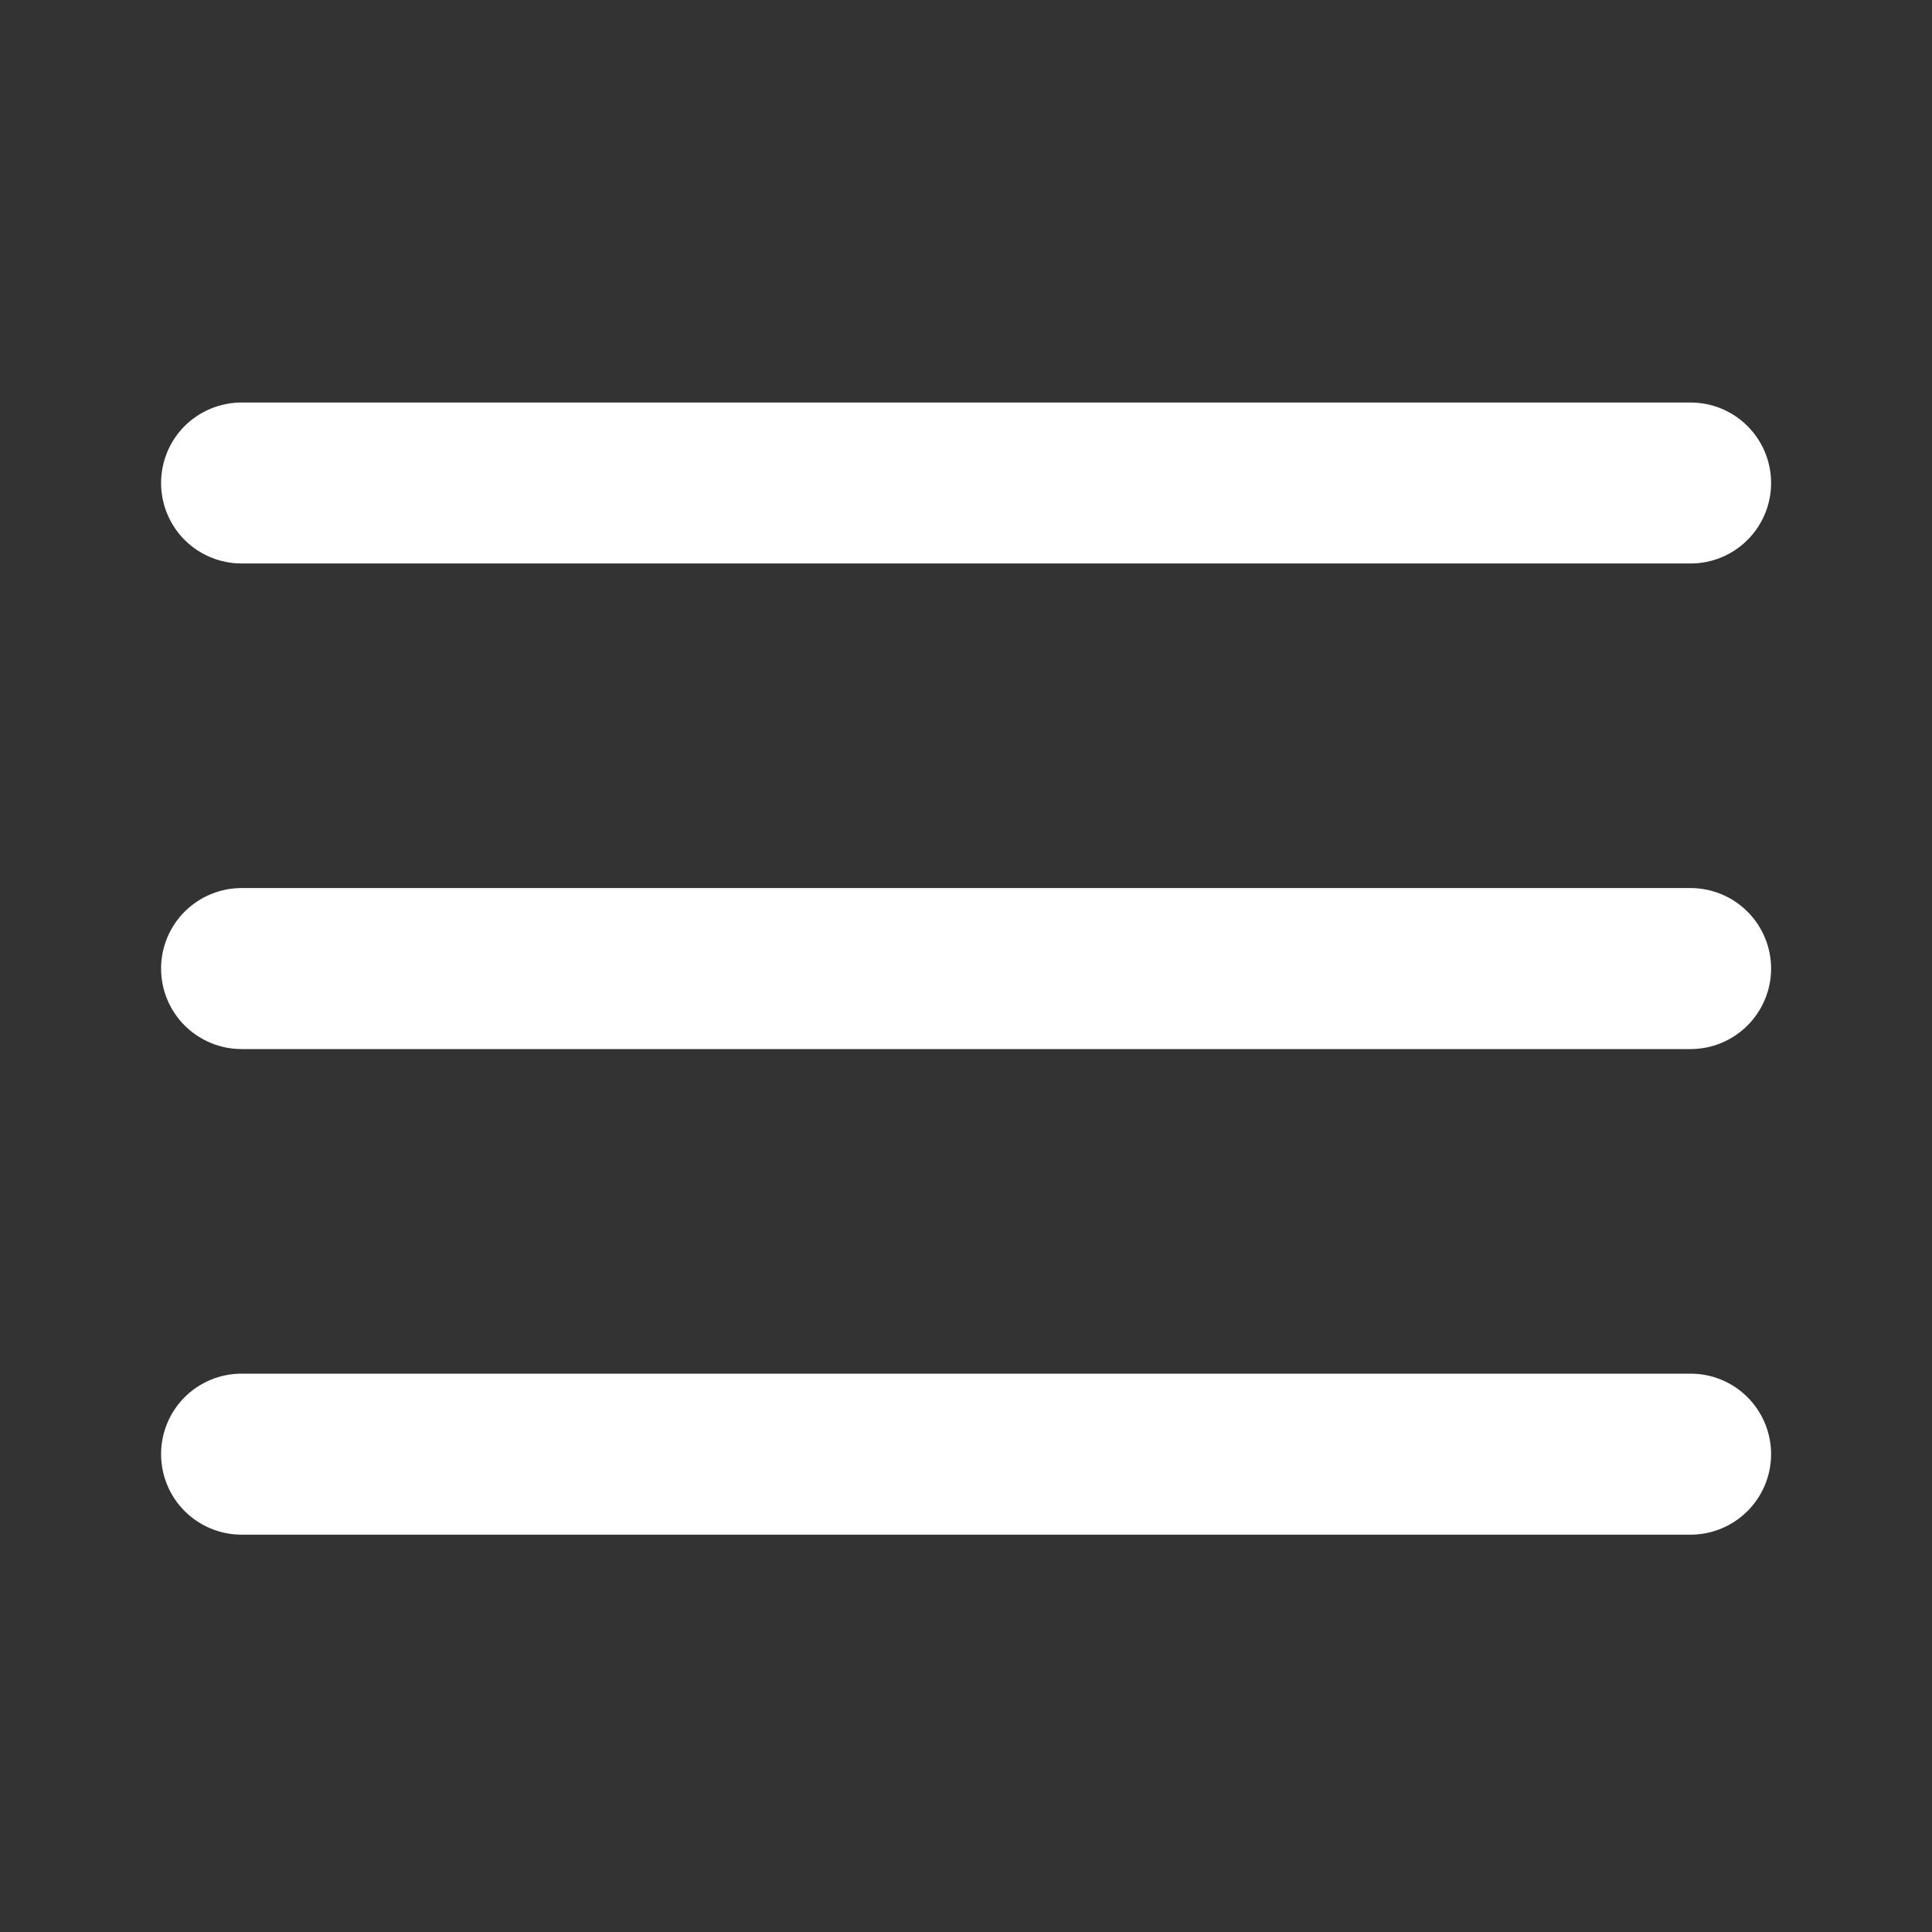
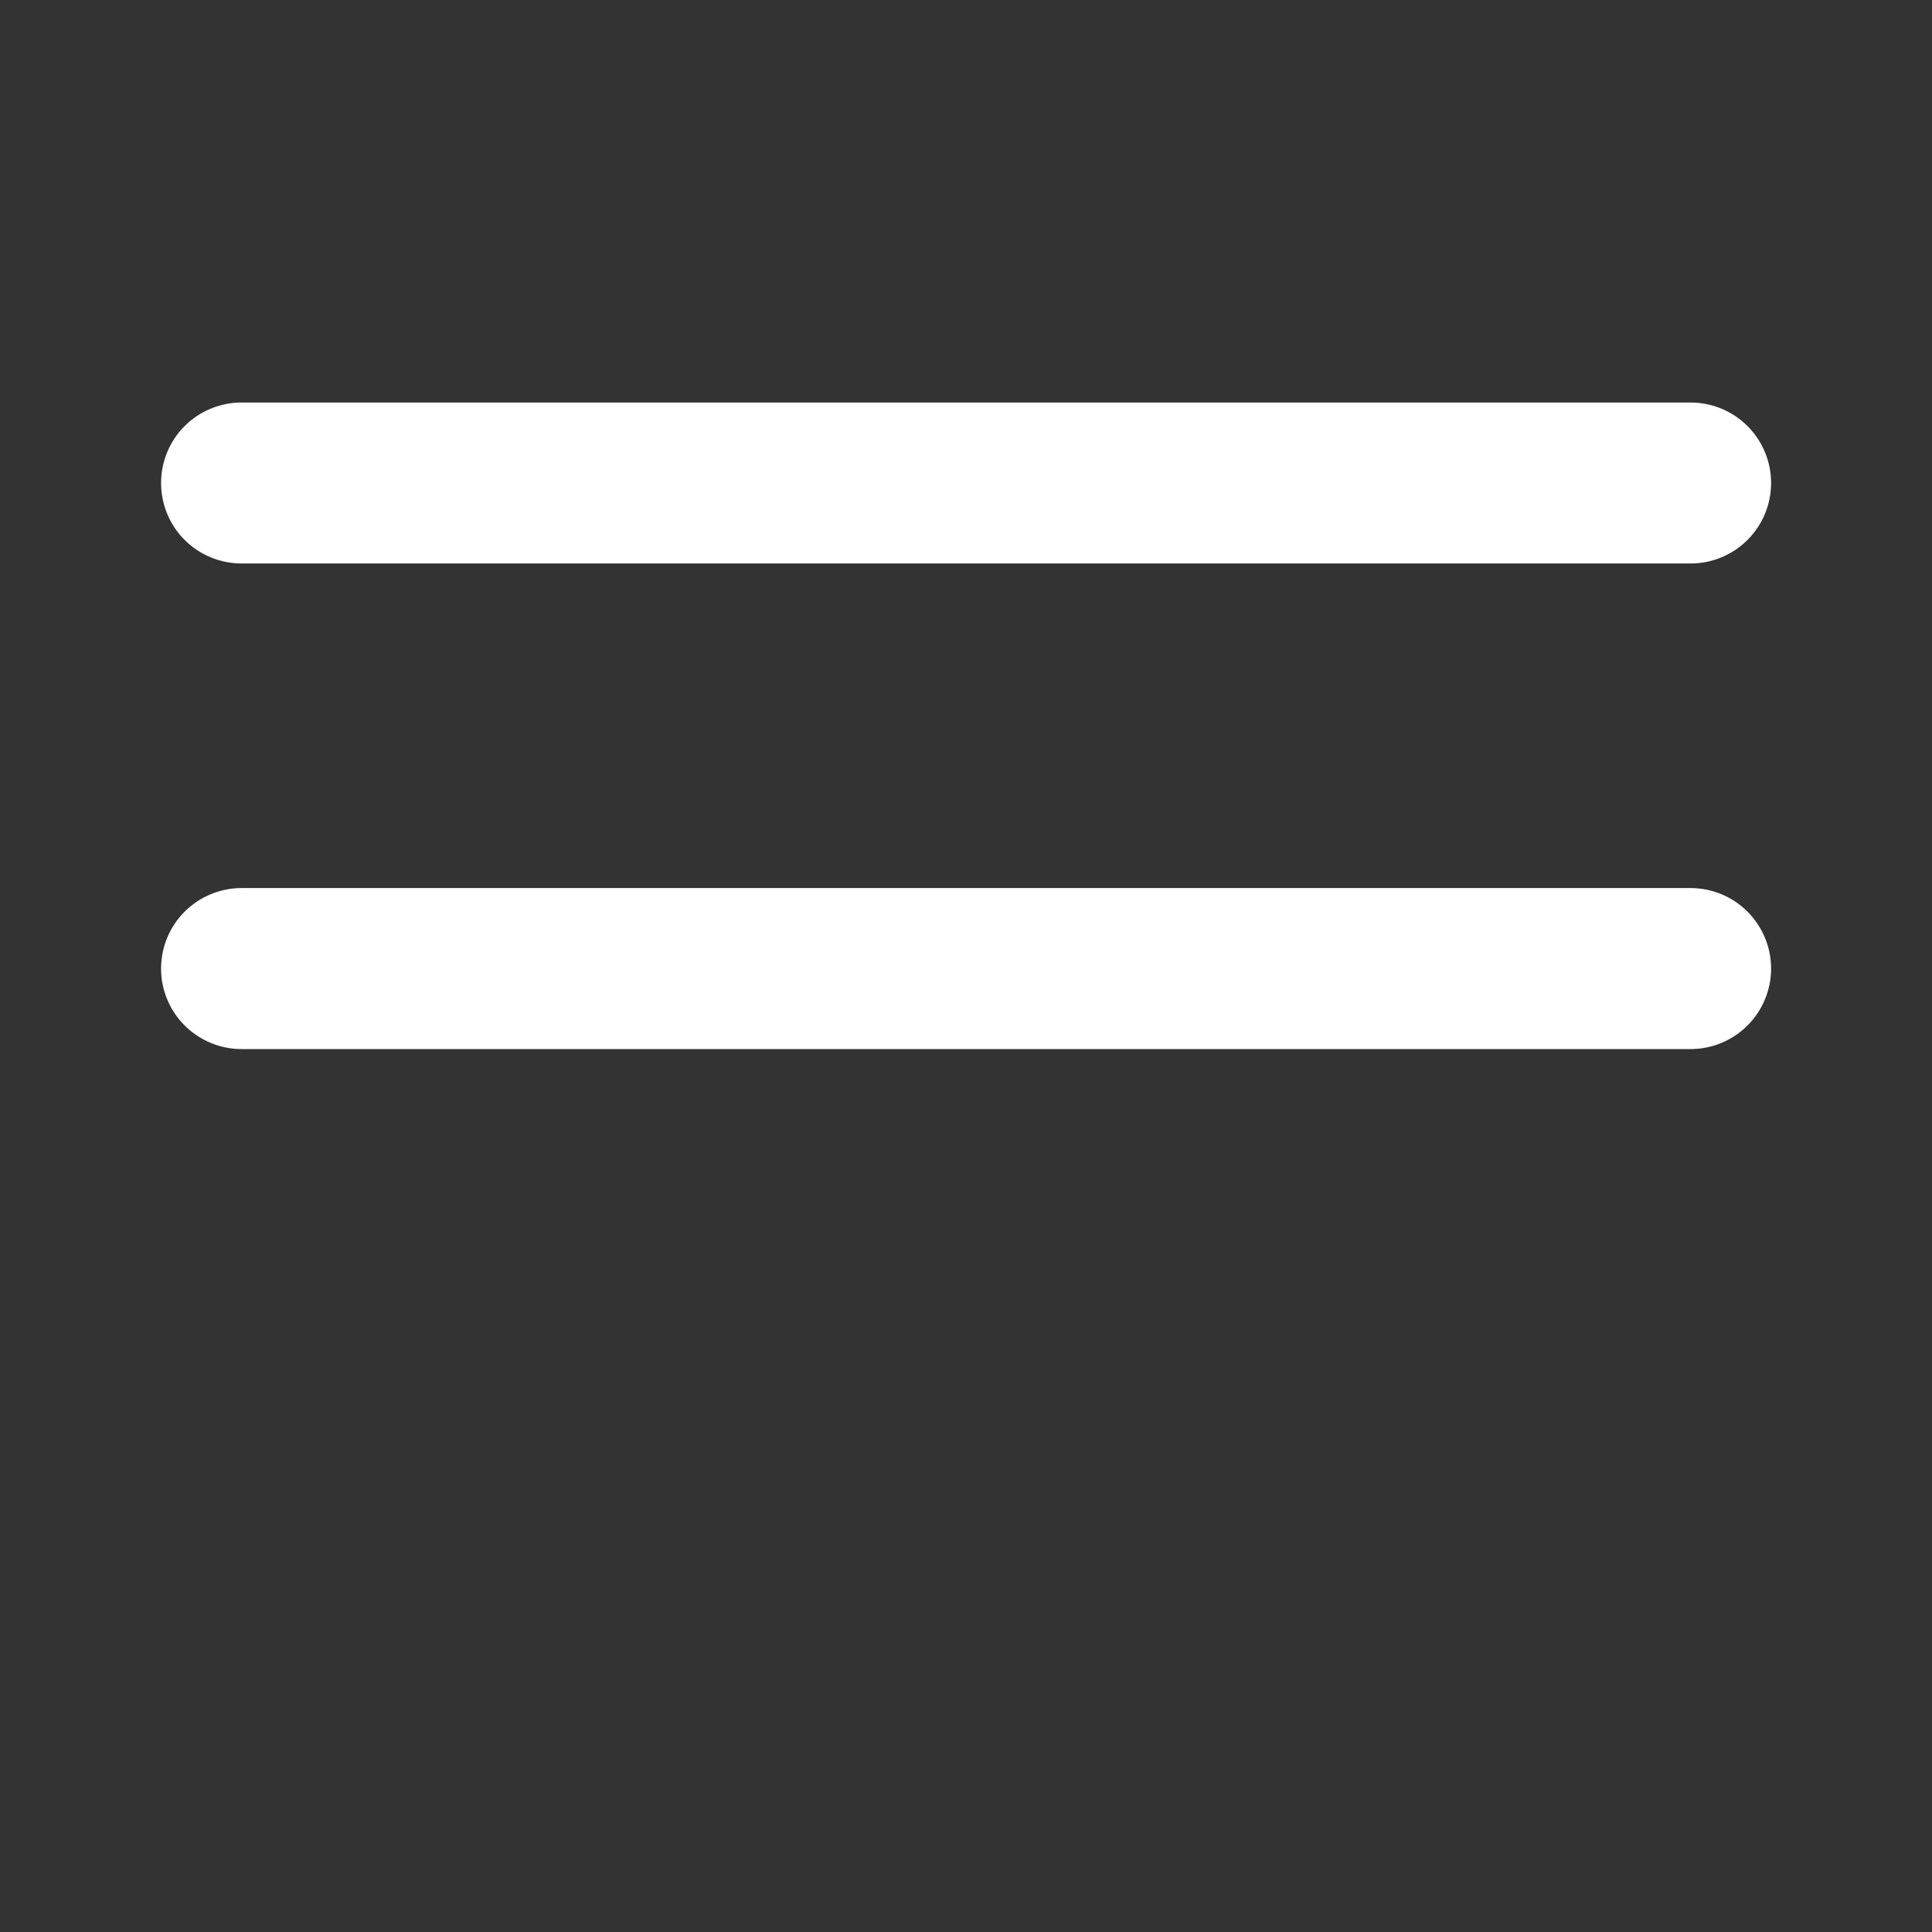
<svg xmlns="http://www.w3.org/2000/svg" width="32" height="32" viewBox="0 0 32 32" fill="none">
  <rect x="0" y="0" width="32" height="32" fill="#333333" stroke="none" />
  <path d="M2.668 8C2.668 7.646 2.808 7.307 3.058 7.057C3.309 6.807 3.648 6.667 4.001 6.667H28.001C28.355 6.667 28.694 6.807 28.944 7.057C29.194 7.307 29.335 7.646 29.335 8C29.335 8.354 29.194 8.693 28.944 8.943C28.694 9.193 28.355 9.333 28.001 9.333H4.001C3.648 9.333 3.309 9.193 3.058 8.943C2.808 8.693 2.668 8.354 2.668 8Z" fill="white" />
  <path d="M2.668 16.043C2.668 15.689 2.808 15.35 3.058 15.1C3.309 14.85 3.648 14.709 4.001 14.709H28.001C28.355 14.709 28.694 14.85 28.944 15.1C29.194 15.35 29.335 15.689 29.335 16.043C29.335 16.396 29.194 16.735 28.944 16.985C28.694 17.235 28.355 17.376 28.001 17.376H4.001C3.648 17.376 3.309 17.235 3.058 16.985C2.808 16.735 2.668 16.396 2.668 16.043Z" fill="white" />
-   <path d="M4.001 22.752C3.648 22.752 3.309 22.892 3.058 23.142C2.808 23.392 2.668 23.732 2.668 24.085C2.668 24.439 2.808 24.778 3.058 25.028C3.309 25.278 3.648 25.419 4.001 25.419H28.001C28.355 25.419 28.694 25.278 28.944 25.028C29.194 24.778 29.335 24.439 29.335 24.085C29.335 23.732 29.194 23.392 28.944 23.142C28.694 22.892 28.355 22.752 28.001 22.752H4.001Z" fill="white" />
</svg>